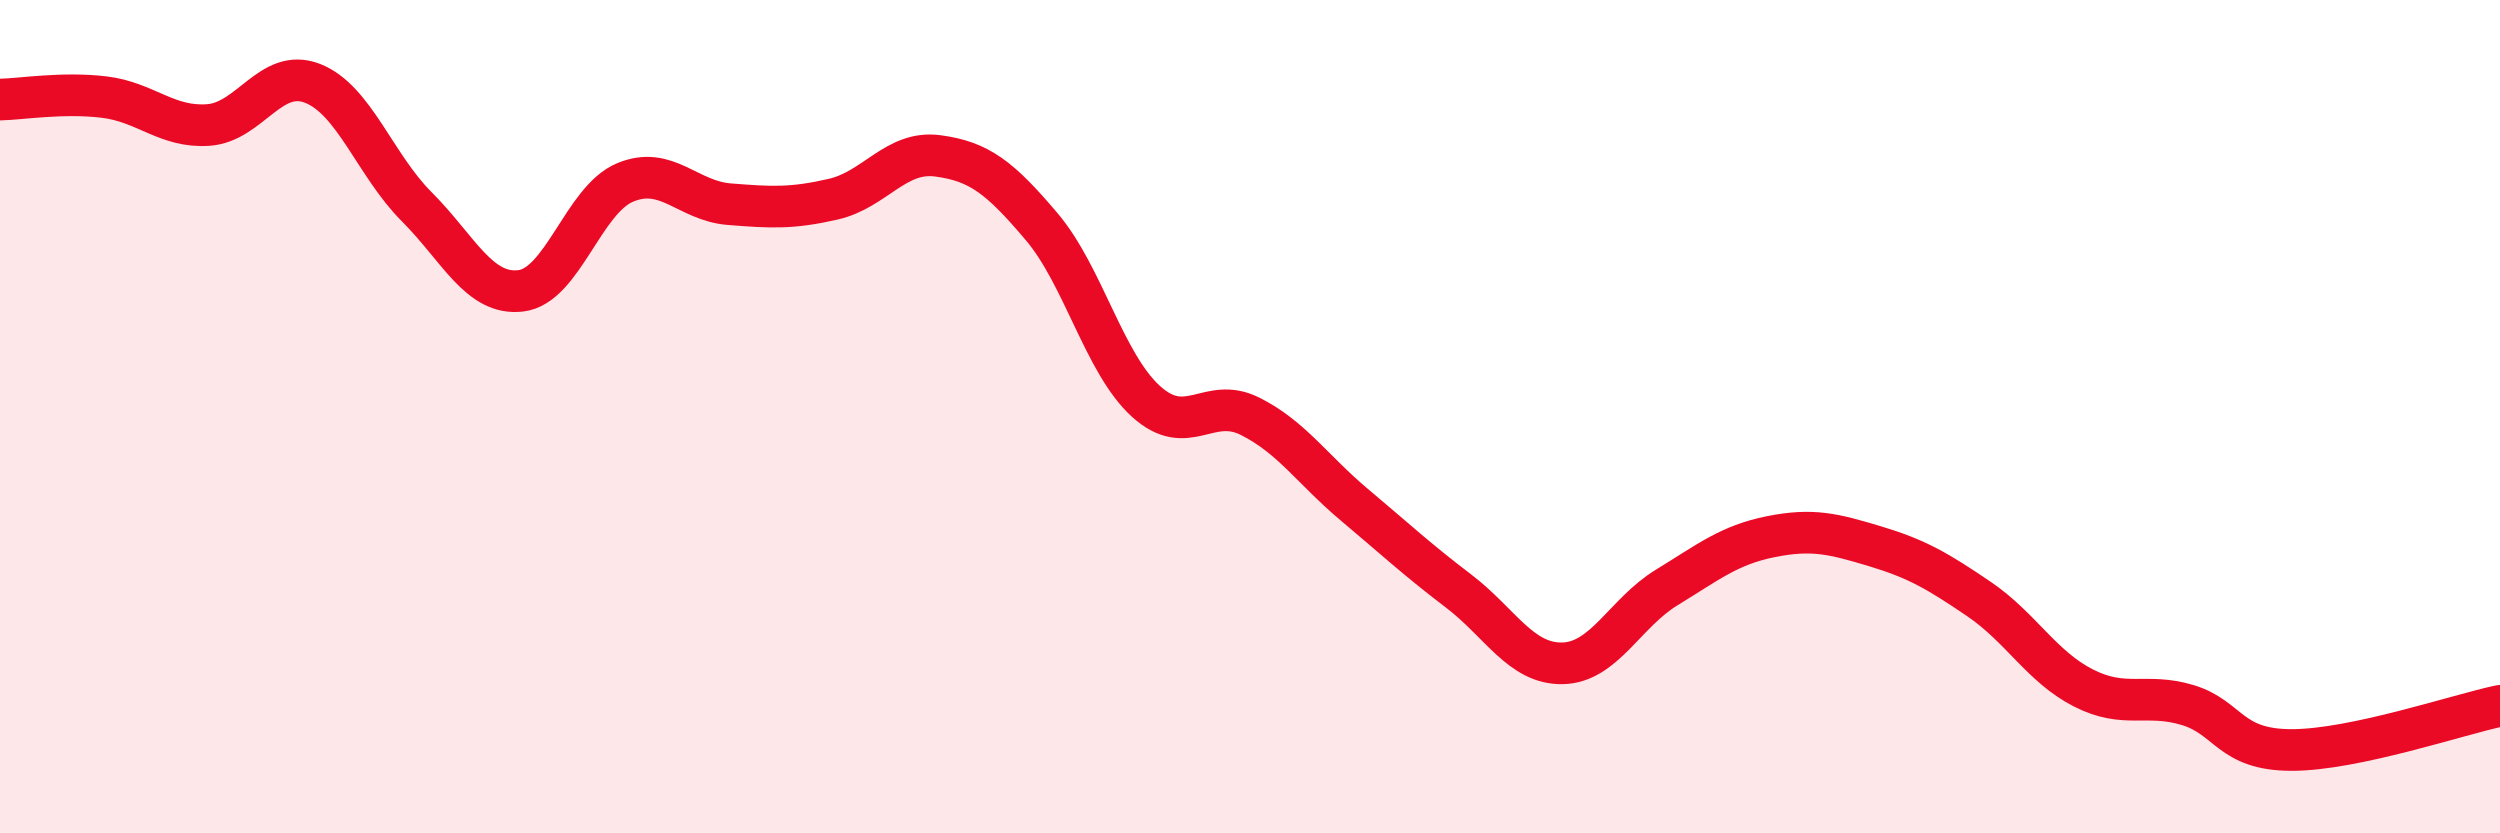
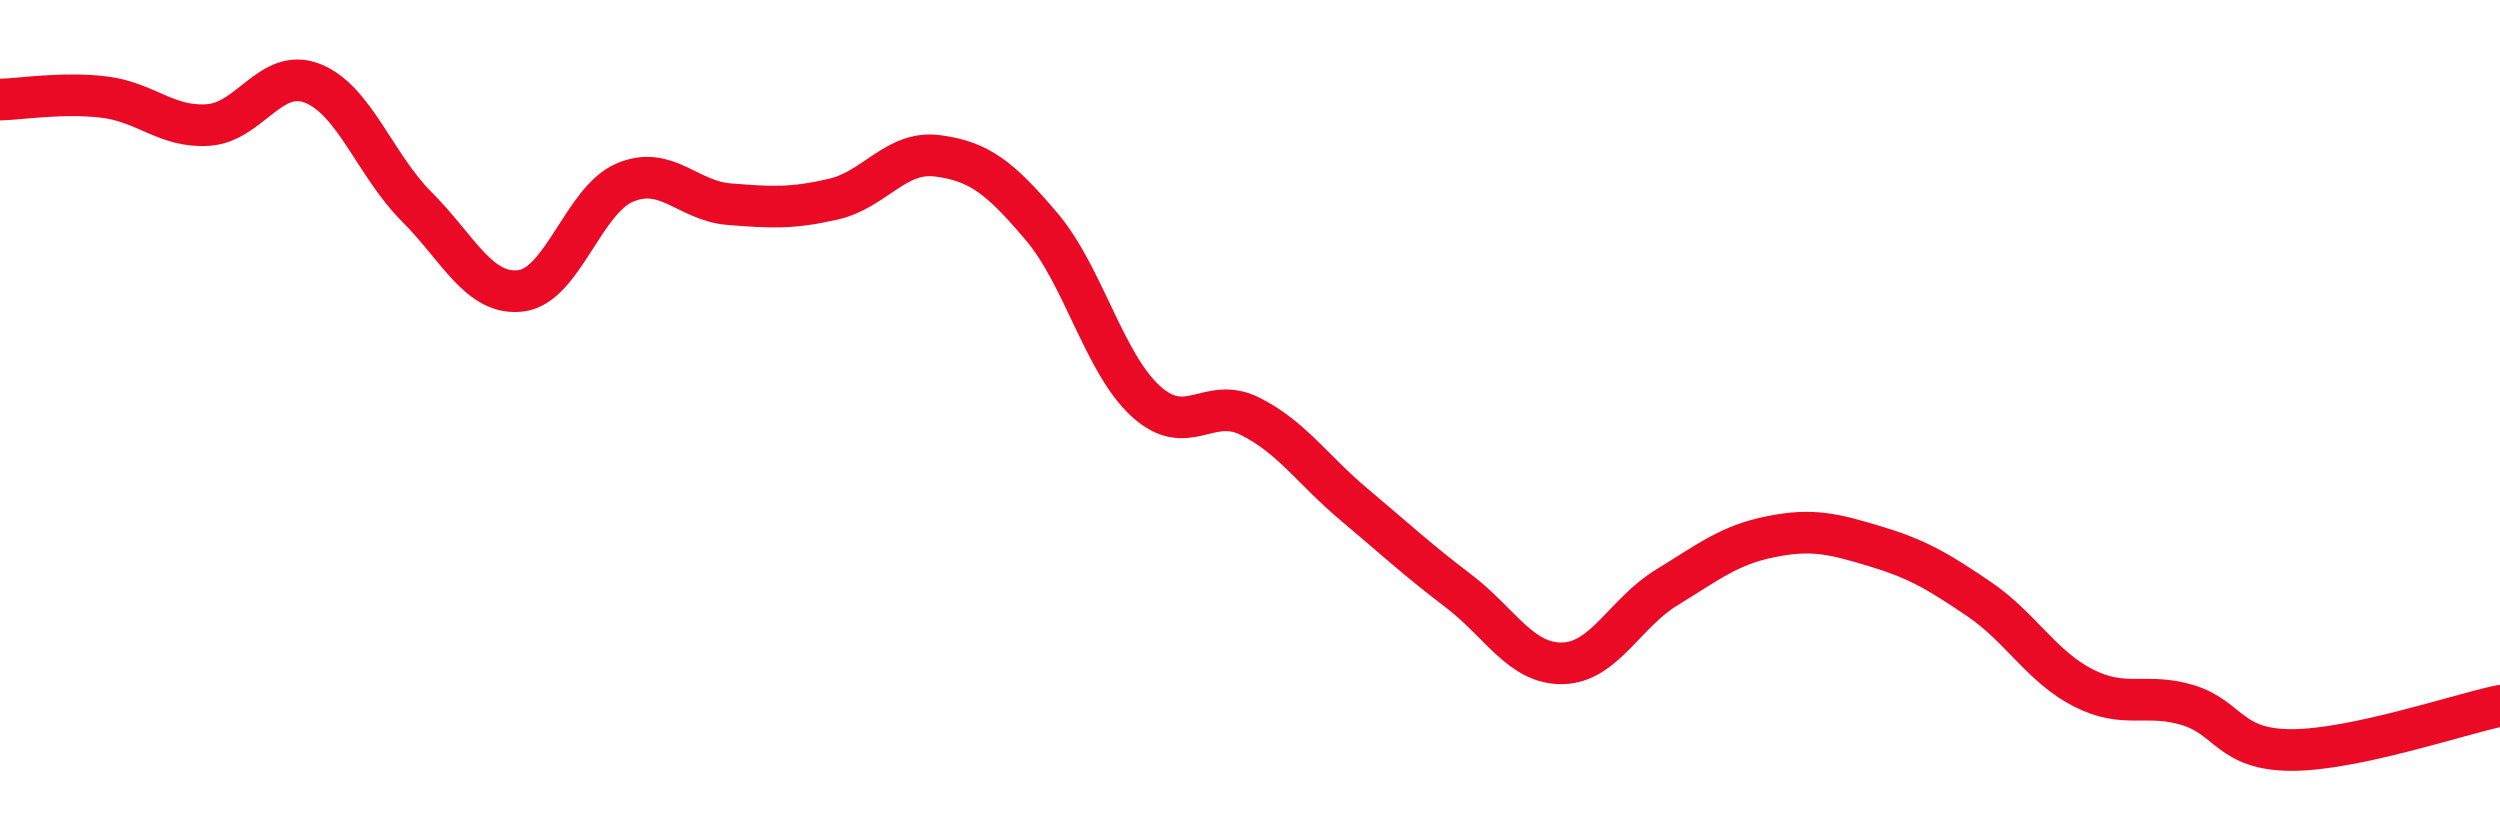
<svg xmlns="http://www.w3.org/2000/svg" width="60" height="20" viewBox="0 0 60 20">
-   <path d="M 0,2.39 C 0.5,2.38 1.5,2.21 2.5,2.33 C 3.5,2.45 4,3.07 5,3 C 6,2.93 6.5,1.61 7.5,2 C 8.5,2.39 9,3.96 10,4.96 C 11,5.96 11.5,7.1 12.5,6.98 C 13.5,6.86 14,4.8 15,4.38 C 16,3.96 16.5,4.82 17.5,4.9 C 18.5,4.98 19,5.01 20,4.78 C 21,4.55 21.5,3.61 22.5,3.74 C 23.5,3.87 24,4.26 25,5.44 C 26,6.62 26.5,8.72 27.5,9.63 C 28.5,10.54 29,9.49 30,9.99 C 31,10.49 31.5,11.27 32.5,12.11 C 33.5,12.95 34,13.42 35,14.18 C 36,14.94 36.5,15.94 37.5,15.92 C 38.5,15.9 39,14.71 40,14.1 C 41,13.49 41.5,13.08 42.5,12.88 C 43.5,12.68 44,12.81 45,13.11 C 46,13.41 46.5,13.7 47.5,14.38 C 48.5,15.06 49,16 50,16.51 C 51,17.02 51.5,16.62 52.5,16.92 C 53.5,17.22 53.5,18 55,18 C 56.5,18 59,17.15 60,16.94L60 20L0 20Z" fill="#EB0A25" opacity="0.1" stroke-linecap="round" stroke-linejoin="round" />
  <path d="M 0,2.39 C 0.5,2.38 1.5,2.21 2.5,2.33 C 3.5,2.45 4,3.07 5,3 C 6,2.93 6.5,1.61 7.5,2 C 8.5,2.39 9,3.96 10,4.96 C 11,5.96 11.5,7.1 12.5,6.98 C 13.5,6.86 14,4.8 15,4.38 C 16,3.96 16.5,4.82 17.5,4.9 C 18.5,4.98 19,5.01 20,4.78 C 21,4.55 21.5,3.61 22.5,3.74 C 23.5,3.87 24,4.26 25,5.44 C 26,6.62 26.5,8.72 27.5,9.63 C 28.5,10.54 29,9.49 30,9.99 C 31,10.49 31.5,11.27 32.5,12.11 C 33.5,12.95 34,13.42 35,14.18 C 36,14.94 36.5,15.94 37.5,15.92 C 38.5,15.9 39,14.71 40,14.1 C 41,13.49 41.5,13.08 42.5,12.88 C 43.5,12.68 44,12.81 45,13.11 C 46,13.41 46.5,13.7 47.5,14.38 C 48.5,15.06 49,16 50,16.51 C 51,17.02 51.5,16.62 52.5,16.92 C 53.5,17.22 53.5,18 55,18 C 56.5,18 59,17.15 60,16.94" stroke="#EB0A25" stroke-width="1" fill="none" stroke-linecap="round" stroke-linejoin="round" />
</svg>